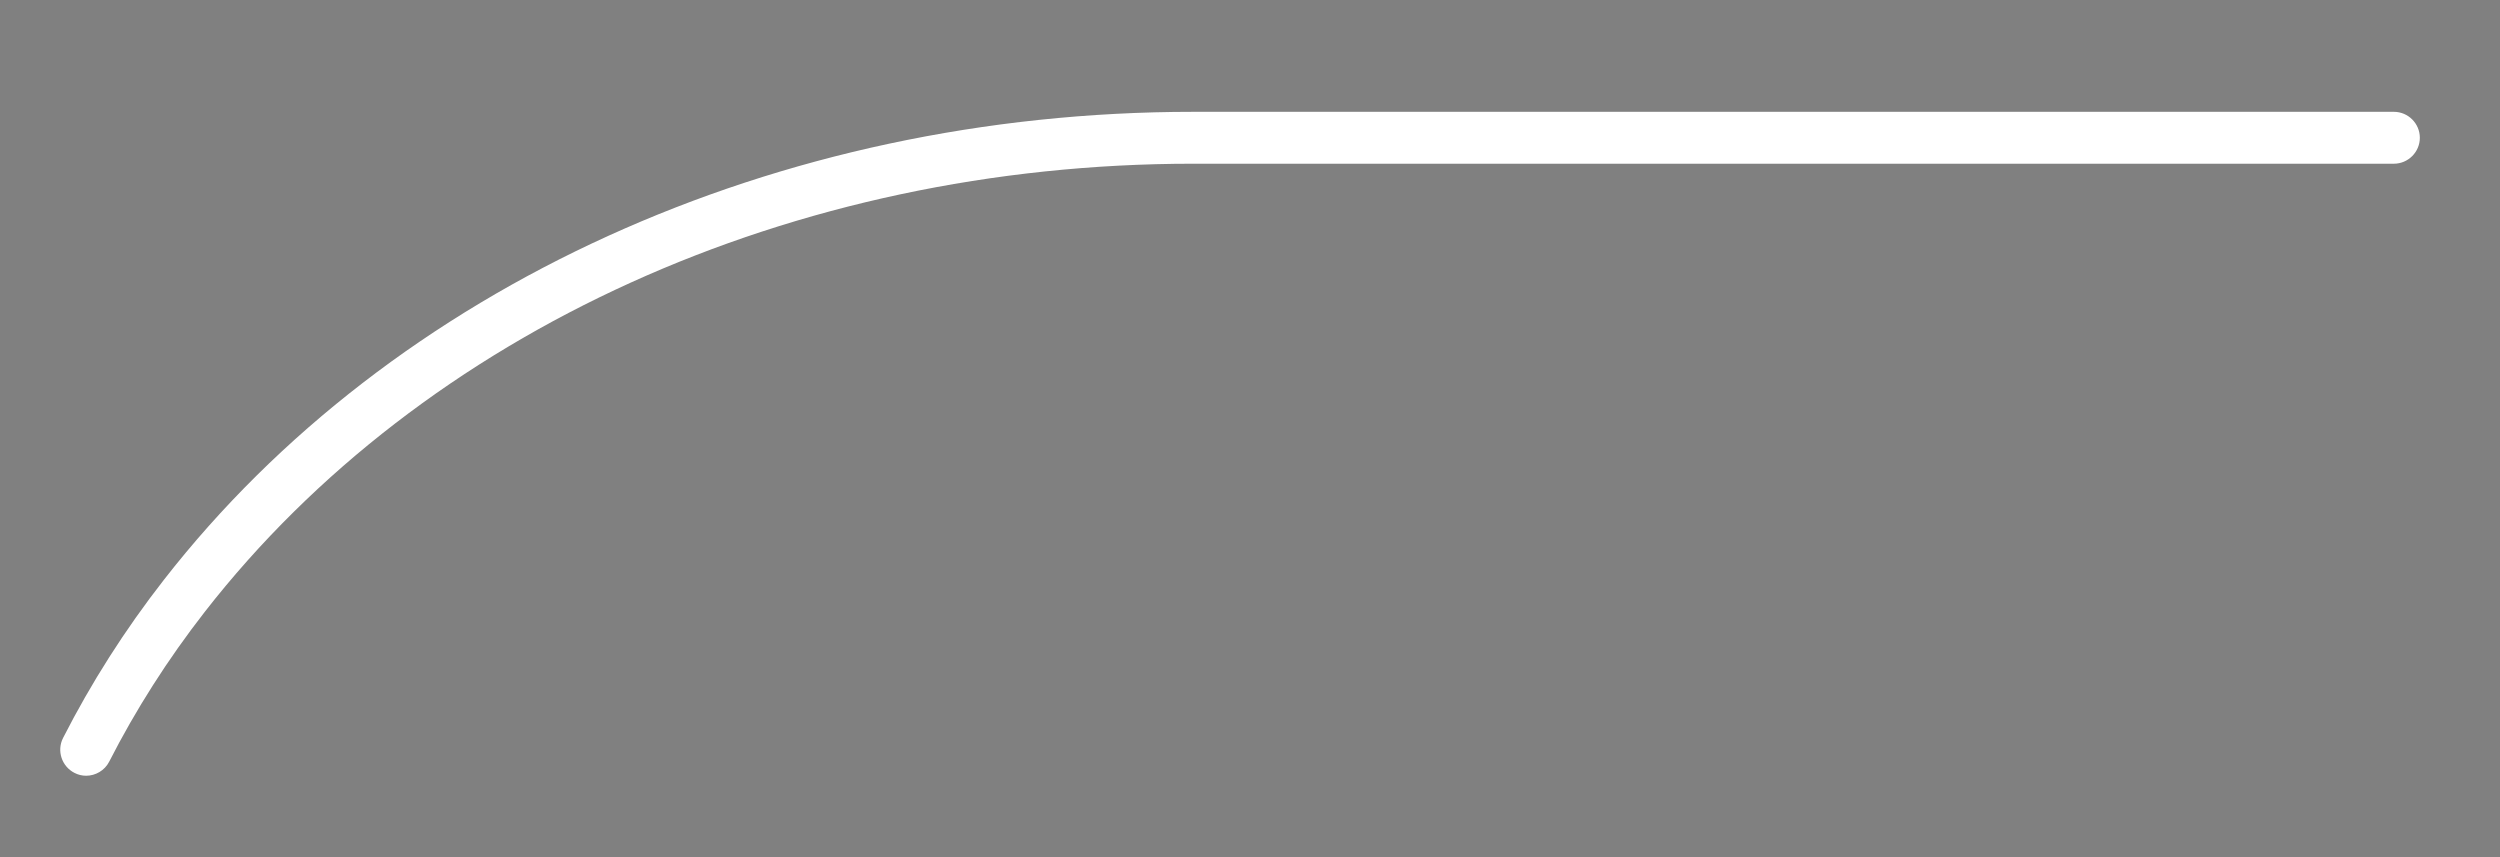
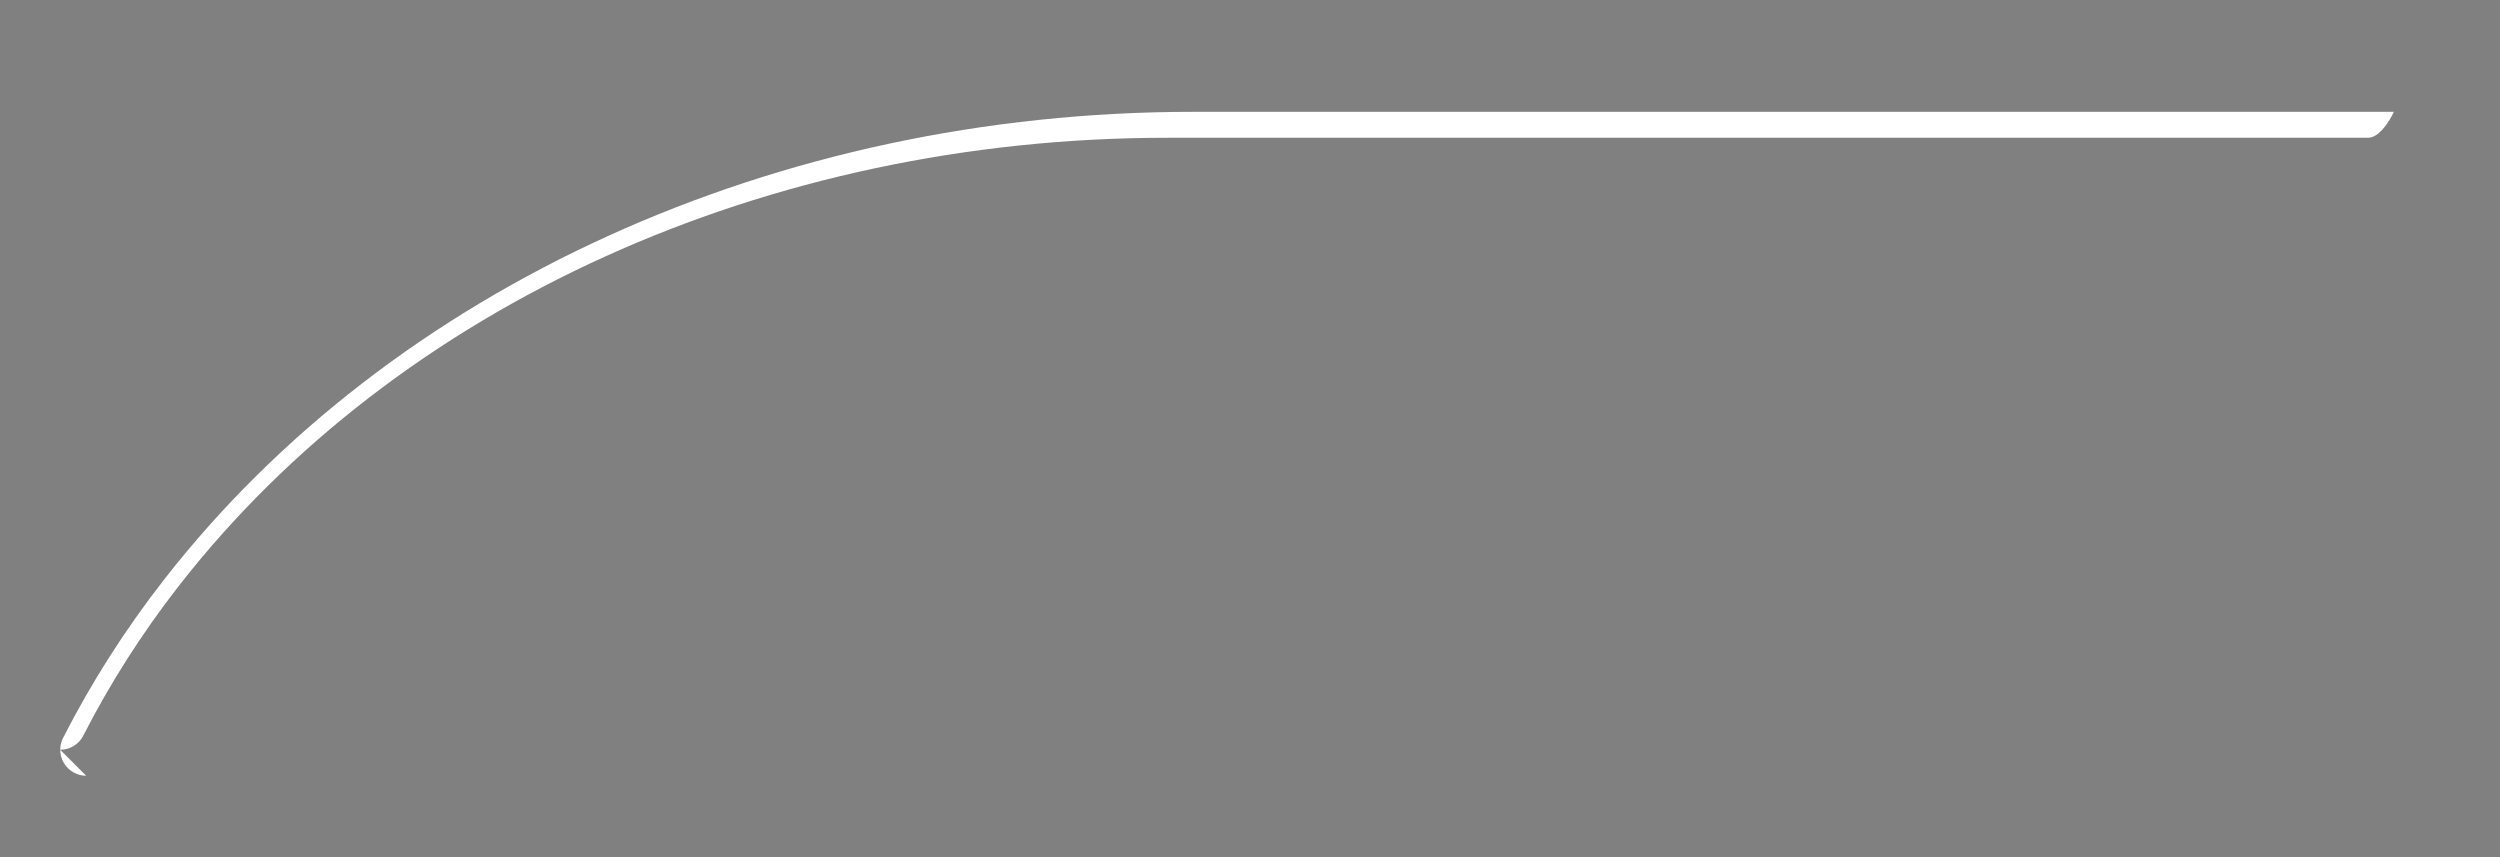
<svg xmlns="http://www.w3.org/2000/svg" id="Icon" version="1.1" viewBox="0 0 192.72 66.07">
  <rect x="0" y="0" width="192.72" height="66.07" fill="#808080" stroke="none" />
  <defs>
    <style>
      .st0 {
        fill: #fff;
      }

      .st1 {
        fill: none;
        stroke: #000;
        stroke-miterlimit: 10;
        stroke-width: .25px;
      }
    </style>
  </defs>
-   <path class="st0" d="M71.96,186.16" />
  <path class="st1" d="M10.1,186.16" />
-   <path class="st0" d="M6.64,59.8c-.31,0-.61-.07-.9-.22-.98-.5-1.38-1.7-.88-2.69,2.15-4.22,4.76-8.33,7.78-12.2C30.24,22.11,59.9,8.62,91.98,8.62h92.56c1.1,0,2,.9,2,2s-.9,2-2,2h-92.56c-30.85,0-59.33,12.91-76.19,34.54-2.86,3.67-5.33,7.55-7.37,11.55-.35.69-1.06,1.09-1.78,1.09Z" />
+   <path class="st0" d="M6.64,59.8c-.31,0-.61-.07-.9-.22-.98-.5-1.38-1.7-.88-2.69,2.15-4.22,4.76-8.33,7.78-12.2C30.24,22.11,59.9,8.62,91.98,8.62h92.56s-.9,2-2,2h-92.56c-30.85,0-59.33,12.91-76.19,34.54-2.86,3.67-5.33,7.55-7.37,11.55-.35.69-1.06,1.09-1.78,1.09Z" />
</svg>